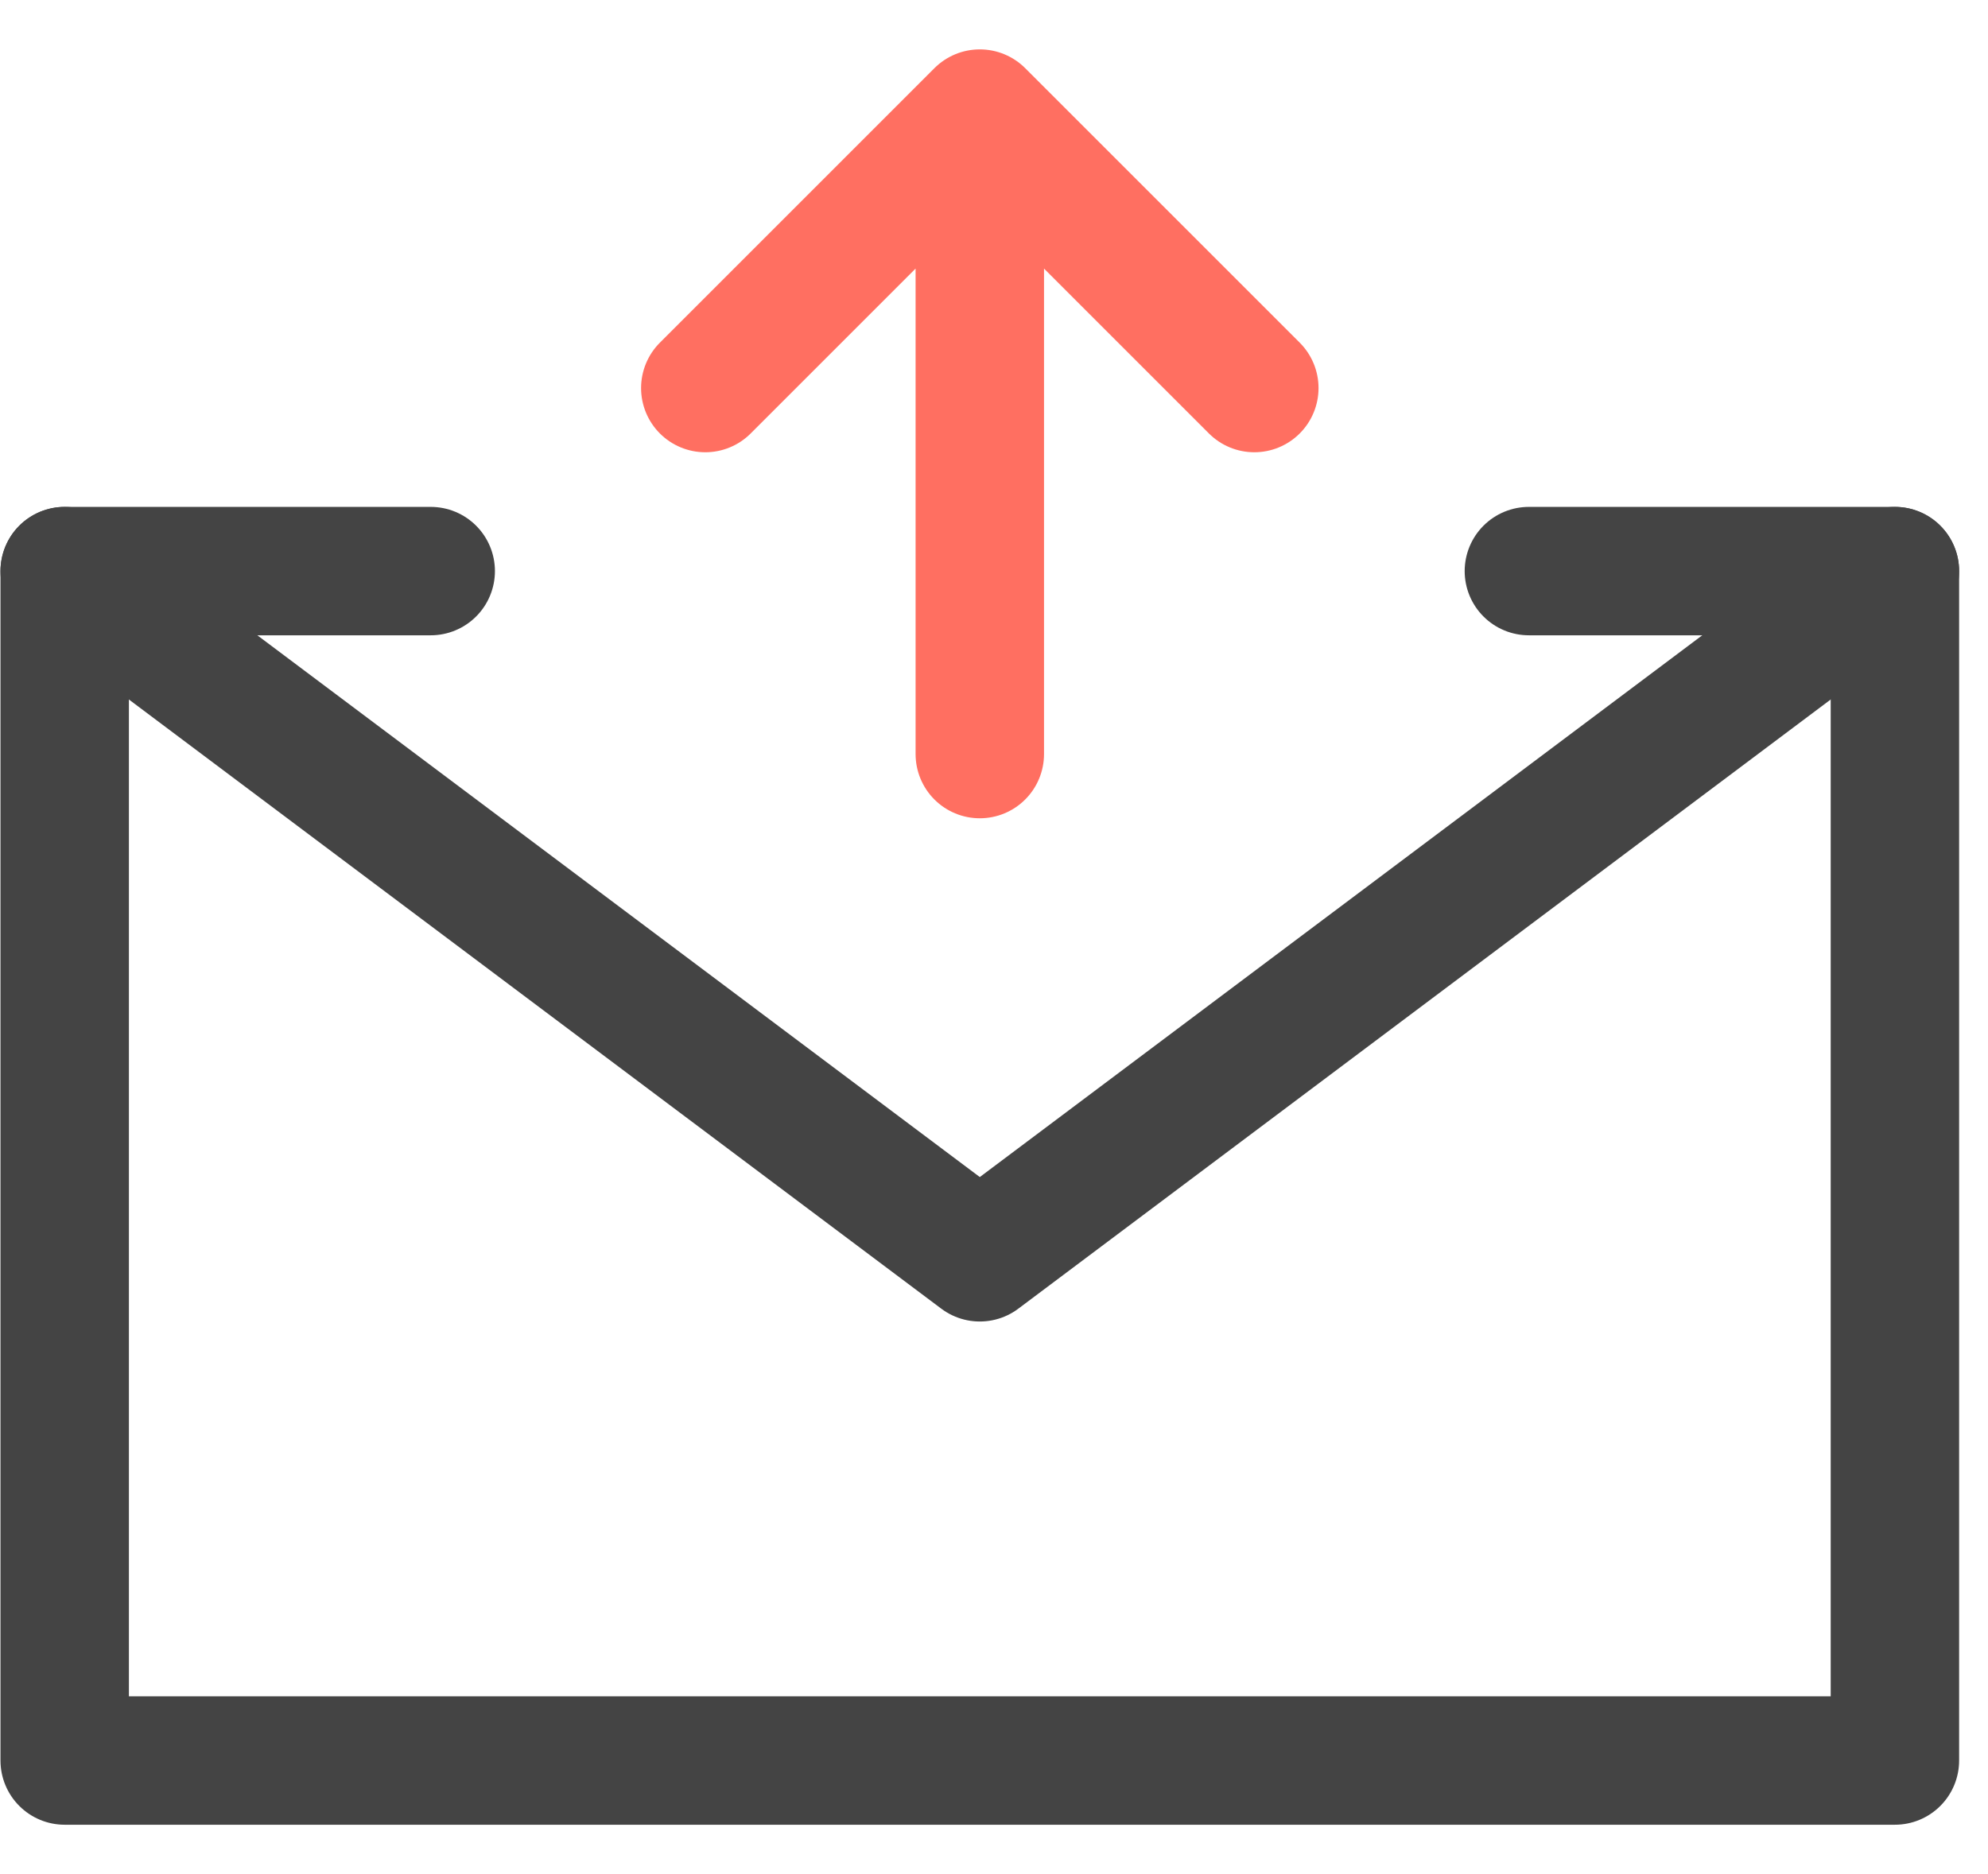
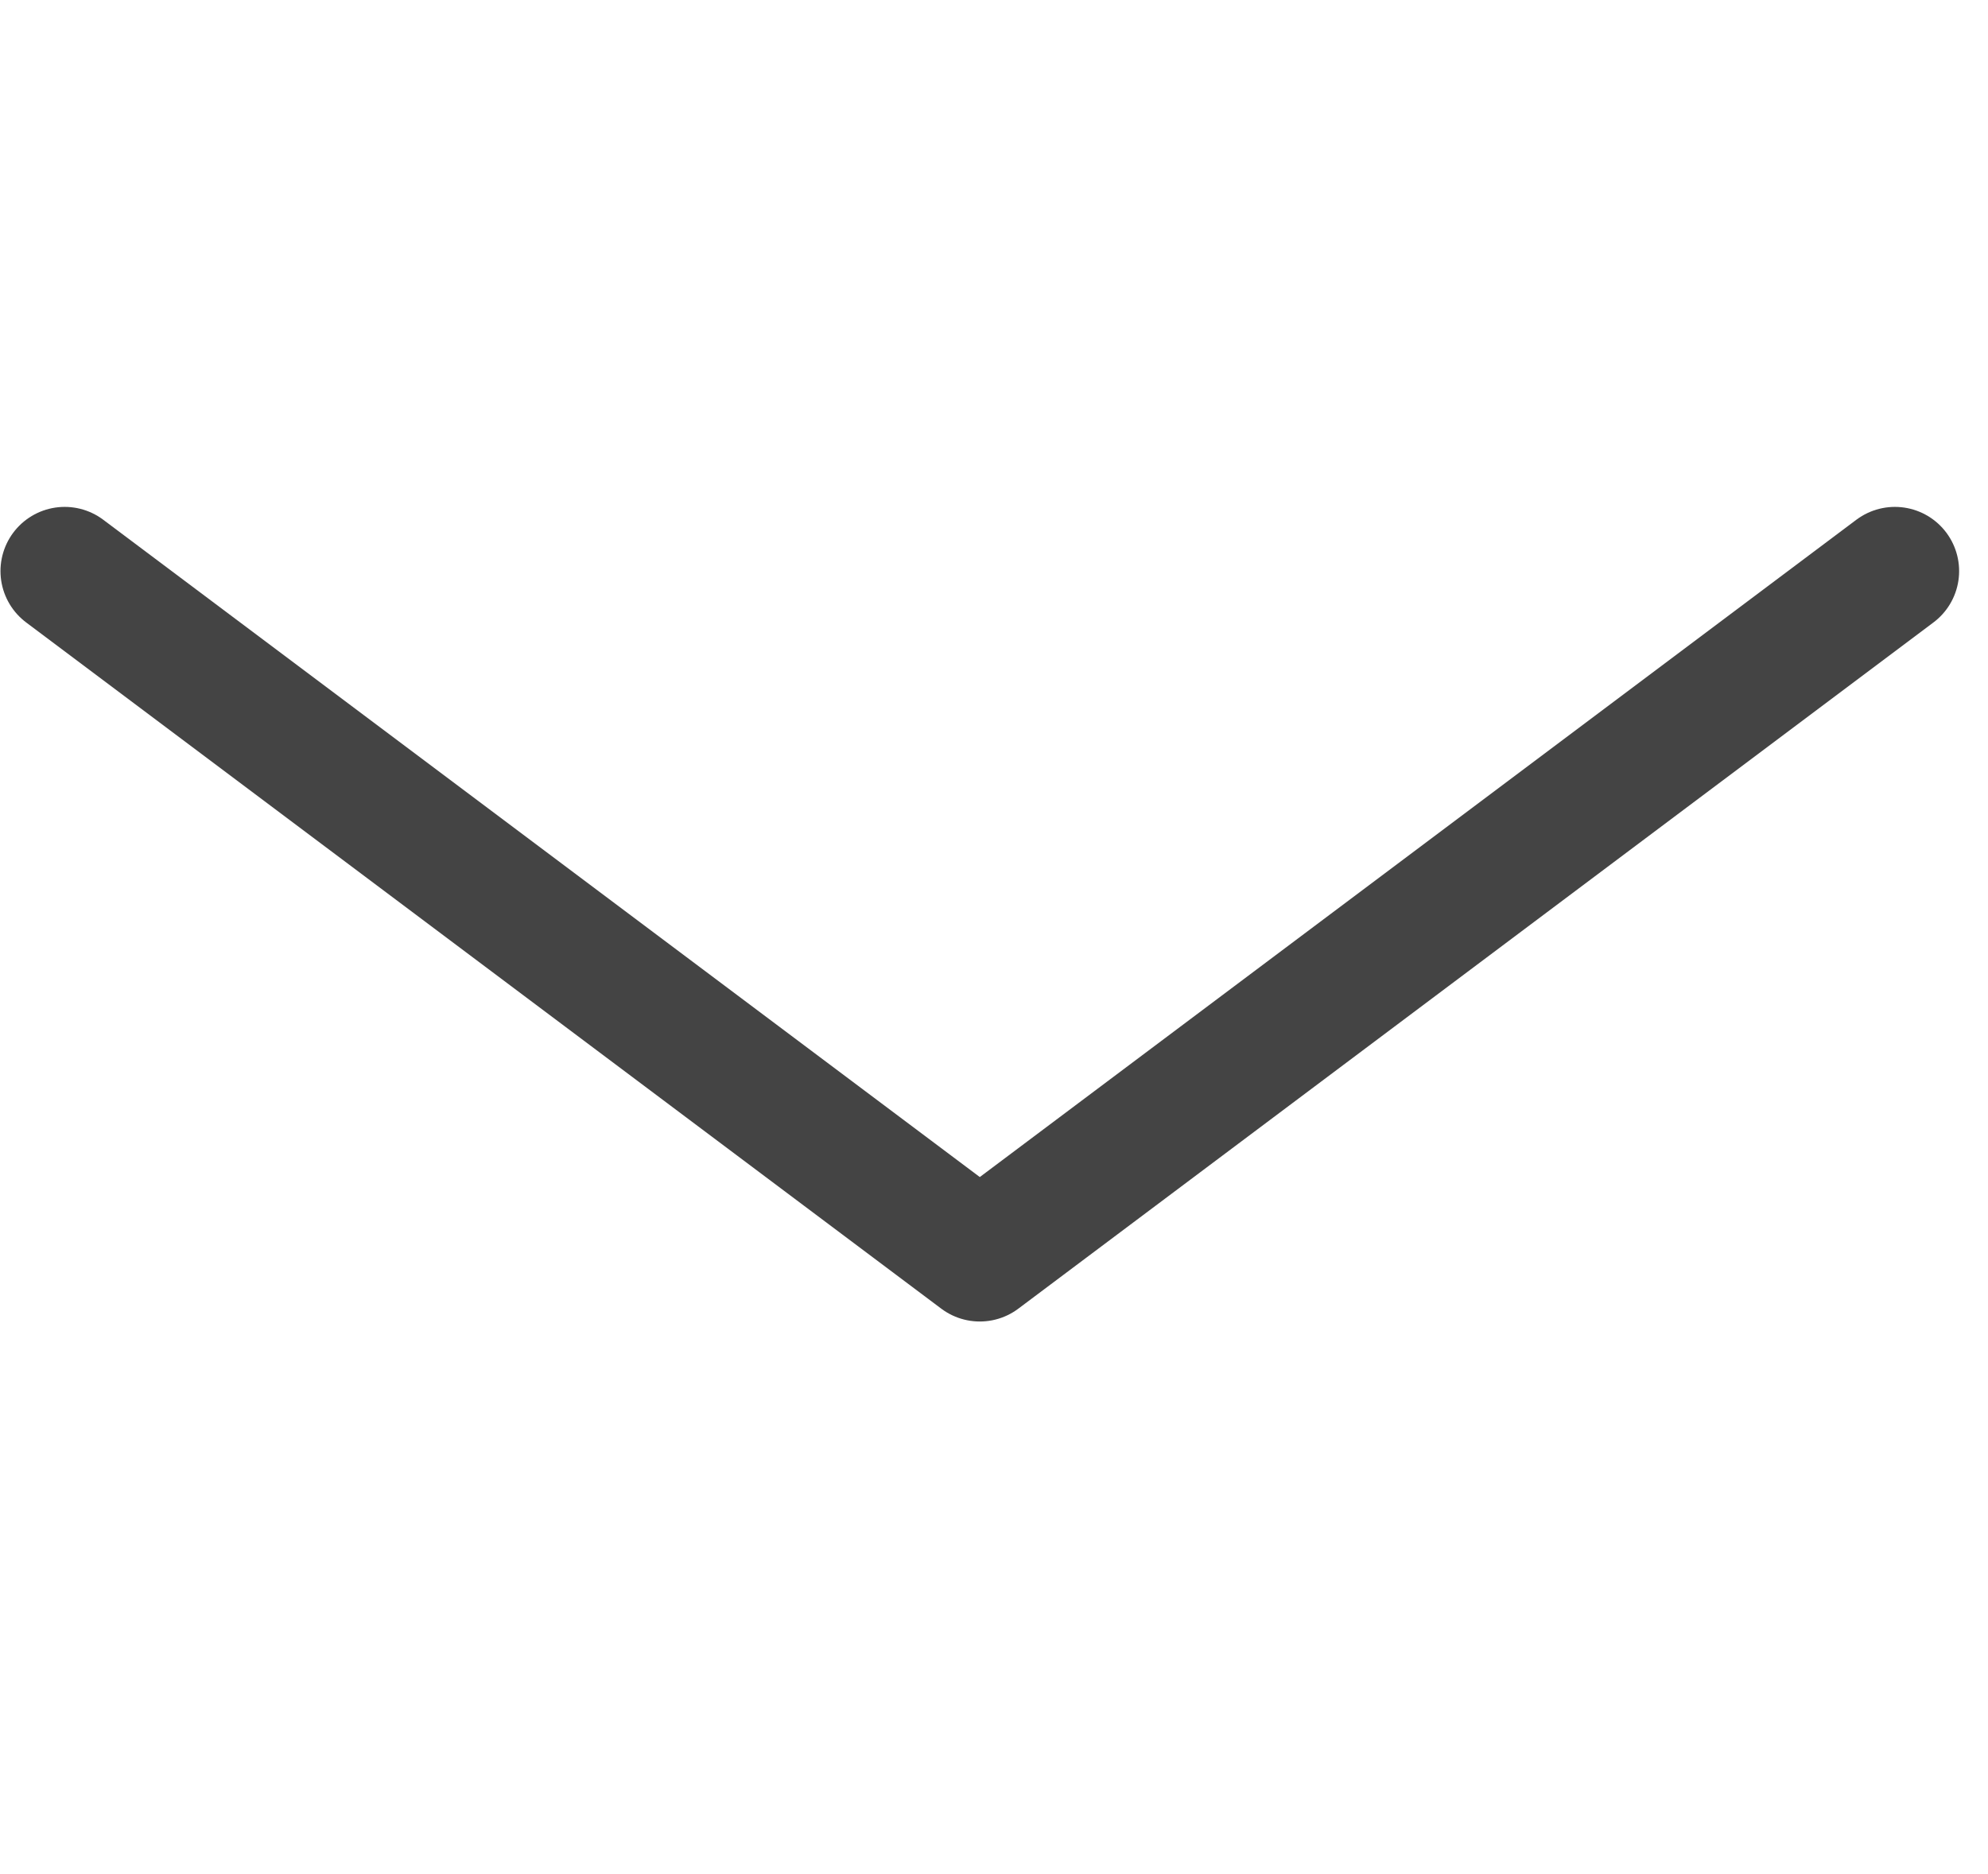
<svg xmlns="http://www.w3.org/2000/svg" width="35" height="33" viewBox="0 0 35 33" fill="none">
  <g id="Frame 980">
-     <path id="Vector" d="M26.917 10.056H33.361V31H1.139V10.056H7.583" stroke="#444444" stroke-width="2.261" stroke-linecap="round" stroke-linejoin="round" />
-     <path id="Vector_2" d="M17.25 13.278V2M17.25 2L22.083 6.833M17.25 2L12.417 6.833" stroke="#FF6F61" stroke-width="2.261" stroke-linecap="round" stroke-linejoin="round" />
    <path id="Vector_3" d="M1.139 10.056L17.25 22.139L33.361 10.056" stroke="#444444" stroke-width="2.261" stroke-linecap="round" stroke-linejoin="round" />
  </g>
</svg>